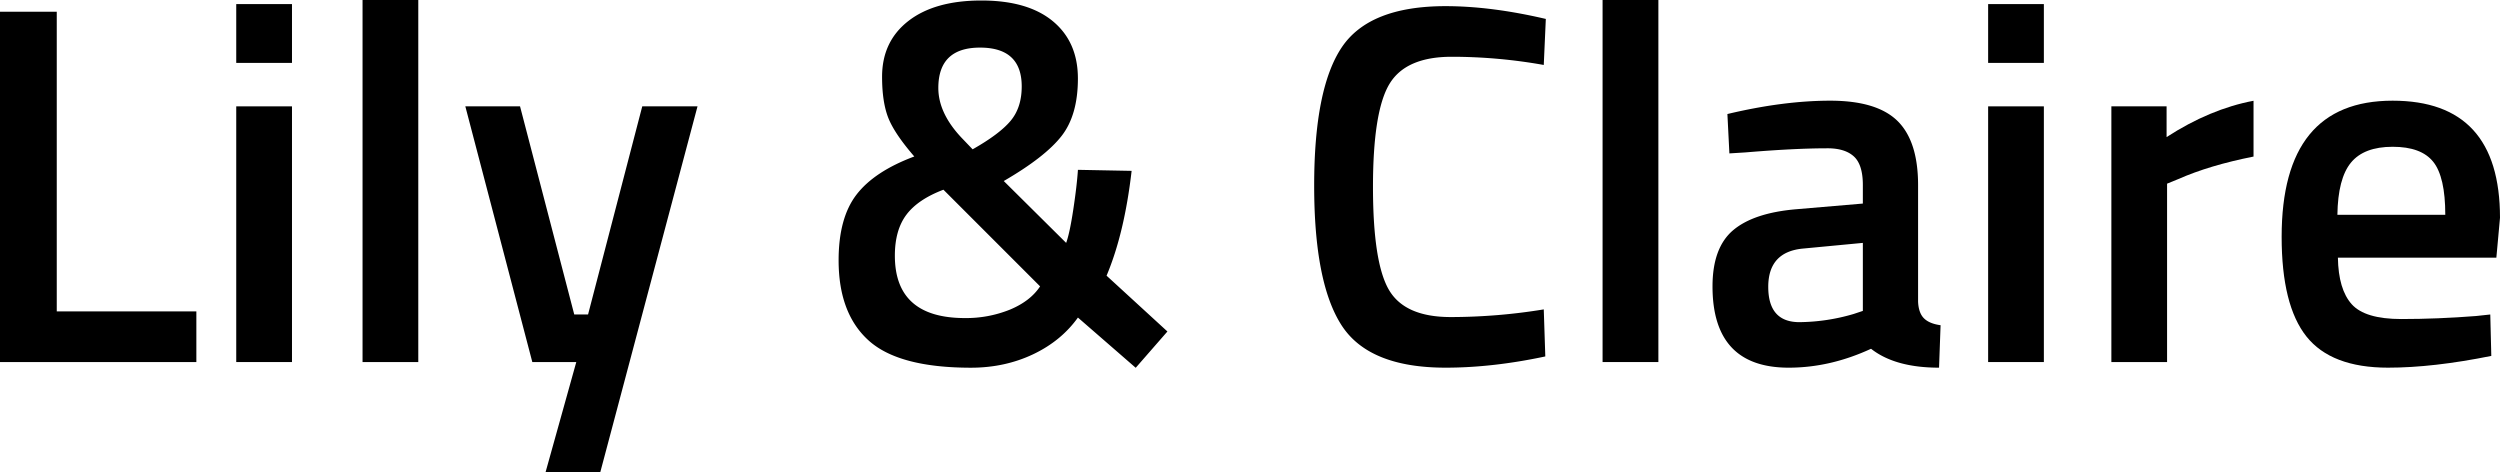
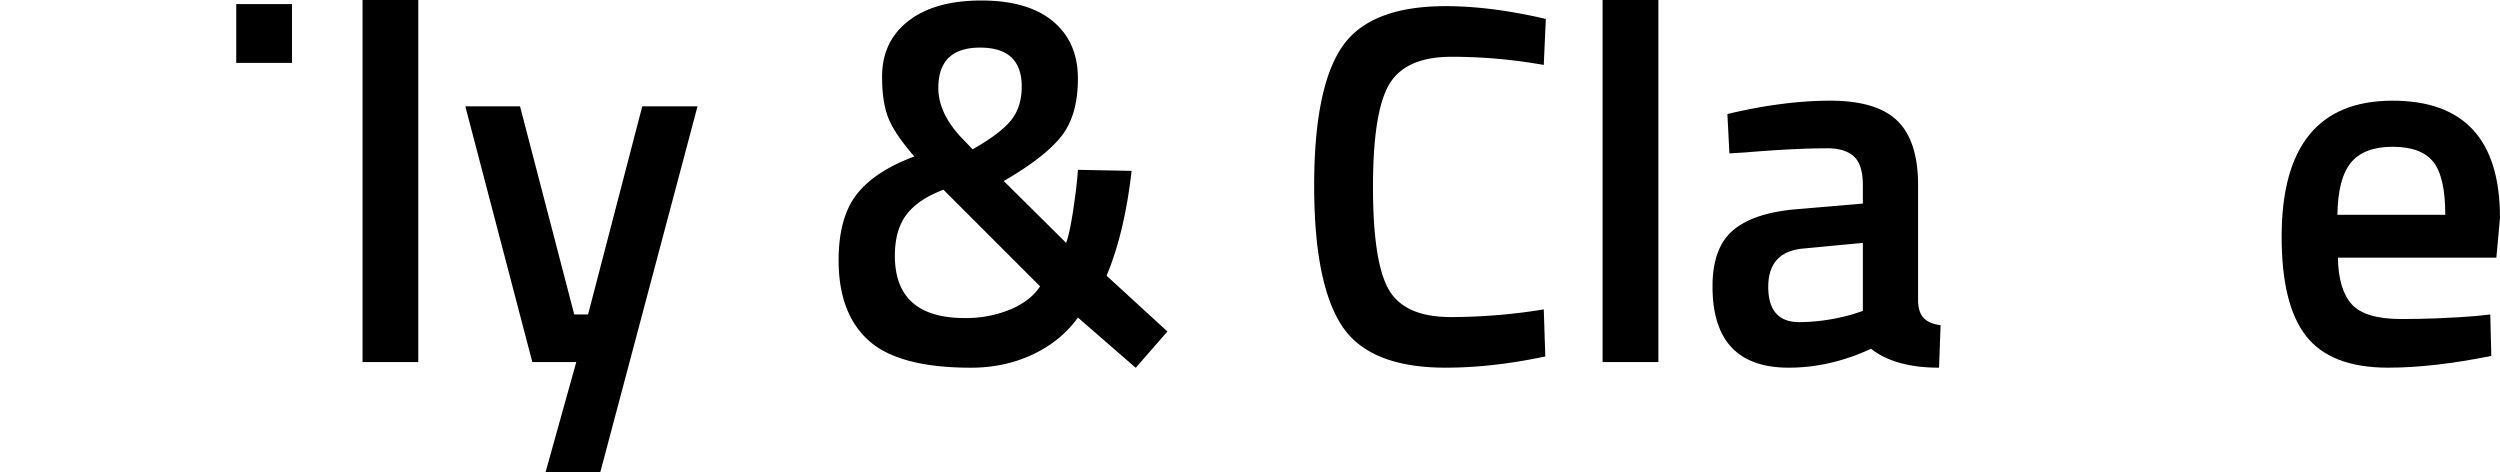
<svg xmlns="http://www.w3.org/2000/svg" viewBox="0 0 2060.9 389.09">
  <g data-name="Layer 2" id="Layer_2">
    <g data-name="Layer 1" id="Layer_1-2">
-       <path d="M161.87,298.46H0V9.7H46.79v247H161.87Z" />
-       <path d="M194.75,51.85V3.37H240.7V51.85Zm0,246.61V87.68H240.7V298.46Z" />
+       <path d="M194.75,51.85V3.37H240.7V51.85Zm0,246.61V87.68V298.46Z" />
      <path d="M298.87,298.46V0h45.95V298.46Z" />
      <path d="M383.6,87.68h45.1l44.69,171.57h11.38L529.45,87.68H575L494.89,389.09H449.78l25.29-90.63H438.82Z" />
      <path d="M748.86,17.28Q770.57.44,808.93.42t59,17.07q20.64,17.09,20.65,47.22t-13.49,47.42q-13.5,17.3-47.63,37.1l51.43,51q2.94-8,5.9-27.61T888.6,140l44.26.85q-5.91,51.44-20.65,86.41l50.16,46-26.13,29.93L888.6,261.78q-13.9,19.39-37.1,30.35t-51,11q-59.44,0-84.31-22.34t-24.87-66.18q0-35,14.75-54.17T753.71,129q-16.44-19-21.5-32t-5.06-33.73Q727.15,34.15,748.86,17.28ZM795.44,262.2a96.55,96.55,0,0,0,37.1-6.95q16.85-7,24.87-19.18l-79.68-79.68q-21.08,8-30.56,20.66t-9.48,33.72Q737.69,262.21,795.44,262.2ZM773.52,72.51q0,20.65,19,40.89l9.27,9.69q22.34-12.65,31.41-23.6t9.06-28.25q0-32-34.36-32T773.52,72.51Z" />
      <path d="M1191.69,303.09q-63.24,0-85.79-35T1083.35,153q0-80.09,22.76-114t85.58-33.93q37.51,0,82.62,10.54l-1.69,37.94a432.3,432.3,0,0,0-75.87-6.75q-37.95,0-51.43,22.55t-13.49,84.74q0,62.17,13.07,84.73t51,22.55a476.74,476.74,0,0,0,76.72-6.32l1.27,38.78Q1230.47,303.09,1191.69,303.09Z" />
      <path d="M1321.1,298.46V0h46V298.46Z" />
      <path d="M1581.19,152.6v96.11q.42,9.28,4.85,13.7t13.7,5.69l-1.27,35q-36.26,0-56.06-15.59-33.73,15.6-67.87,15.59-62.82,0-62.81-67,0-32,17.07-46.37t52.48-17.29l54.38-4.63V152.6q0-16.86-7.38-23.61t-21.71-6.74q-27,0-67.44,3.37l-13.49.84L1424,94q45.94-10.95,84.52-11t55.65,16.66Q1581.19,116.35,1581.19,152.6Zm-94.43,52.27q-29.09,2.53-29.08,31.62t25.71,29.08a162.68,162.68,0,0,0,44.68-6.74l7.59-2.53V200.23Z" />
-       <path d="M1638.94,51.85V3.37h45.94V51.85Zm0,246.61V87.68h45.94V298.46Z" />
-       <path d="M1740.53,298.46V87.68h45.52V113q35.84-23.18,71.67-29.93v46q-36.27,7.19-62,18.55l-9.27,3.79V298.46Z" />
      <path d="M2041.09,260.52l11.8-1.27.84,34.15q-48,9.69-85.15,9.69-46.78,0-67.24-25.71t-20.44-82.2Q1880.9,83,1972.38,83q88.51,0,88.52,96.54l-3,32.88H1927.27q.42,26.14,11.38,38.36T1979.54,263Q2009.47,263,2041.09,260.52Zm-25.29-83.47q0-31.19-9.91-43.63T1972.38,121q-23.62,0-34.36,13.07t-11.17,43Z" />
    </g>
  </g>
</svg>